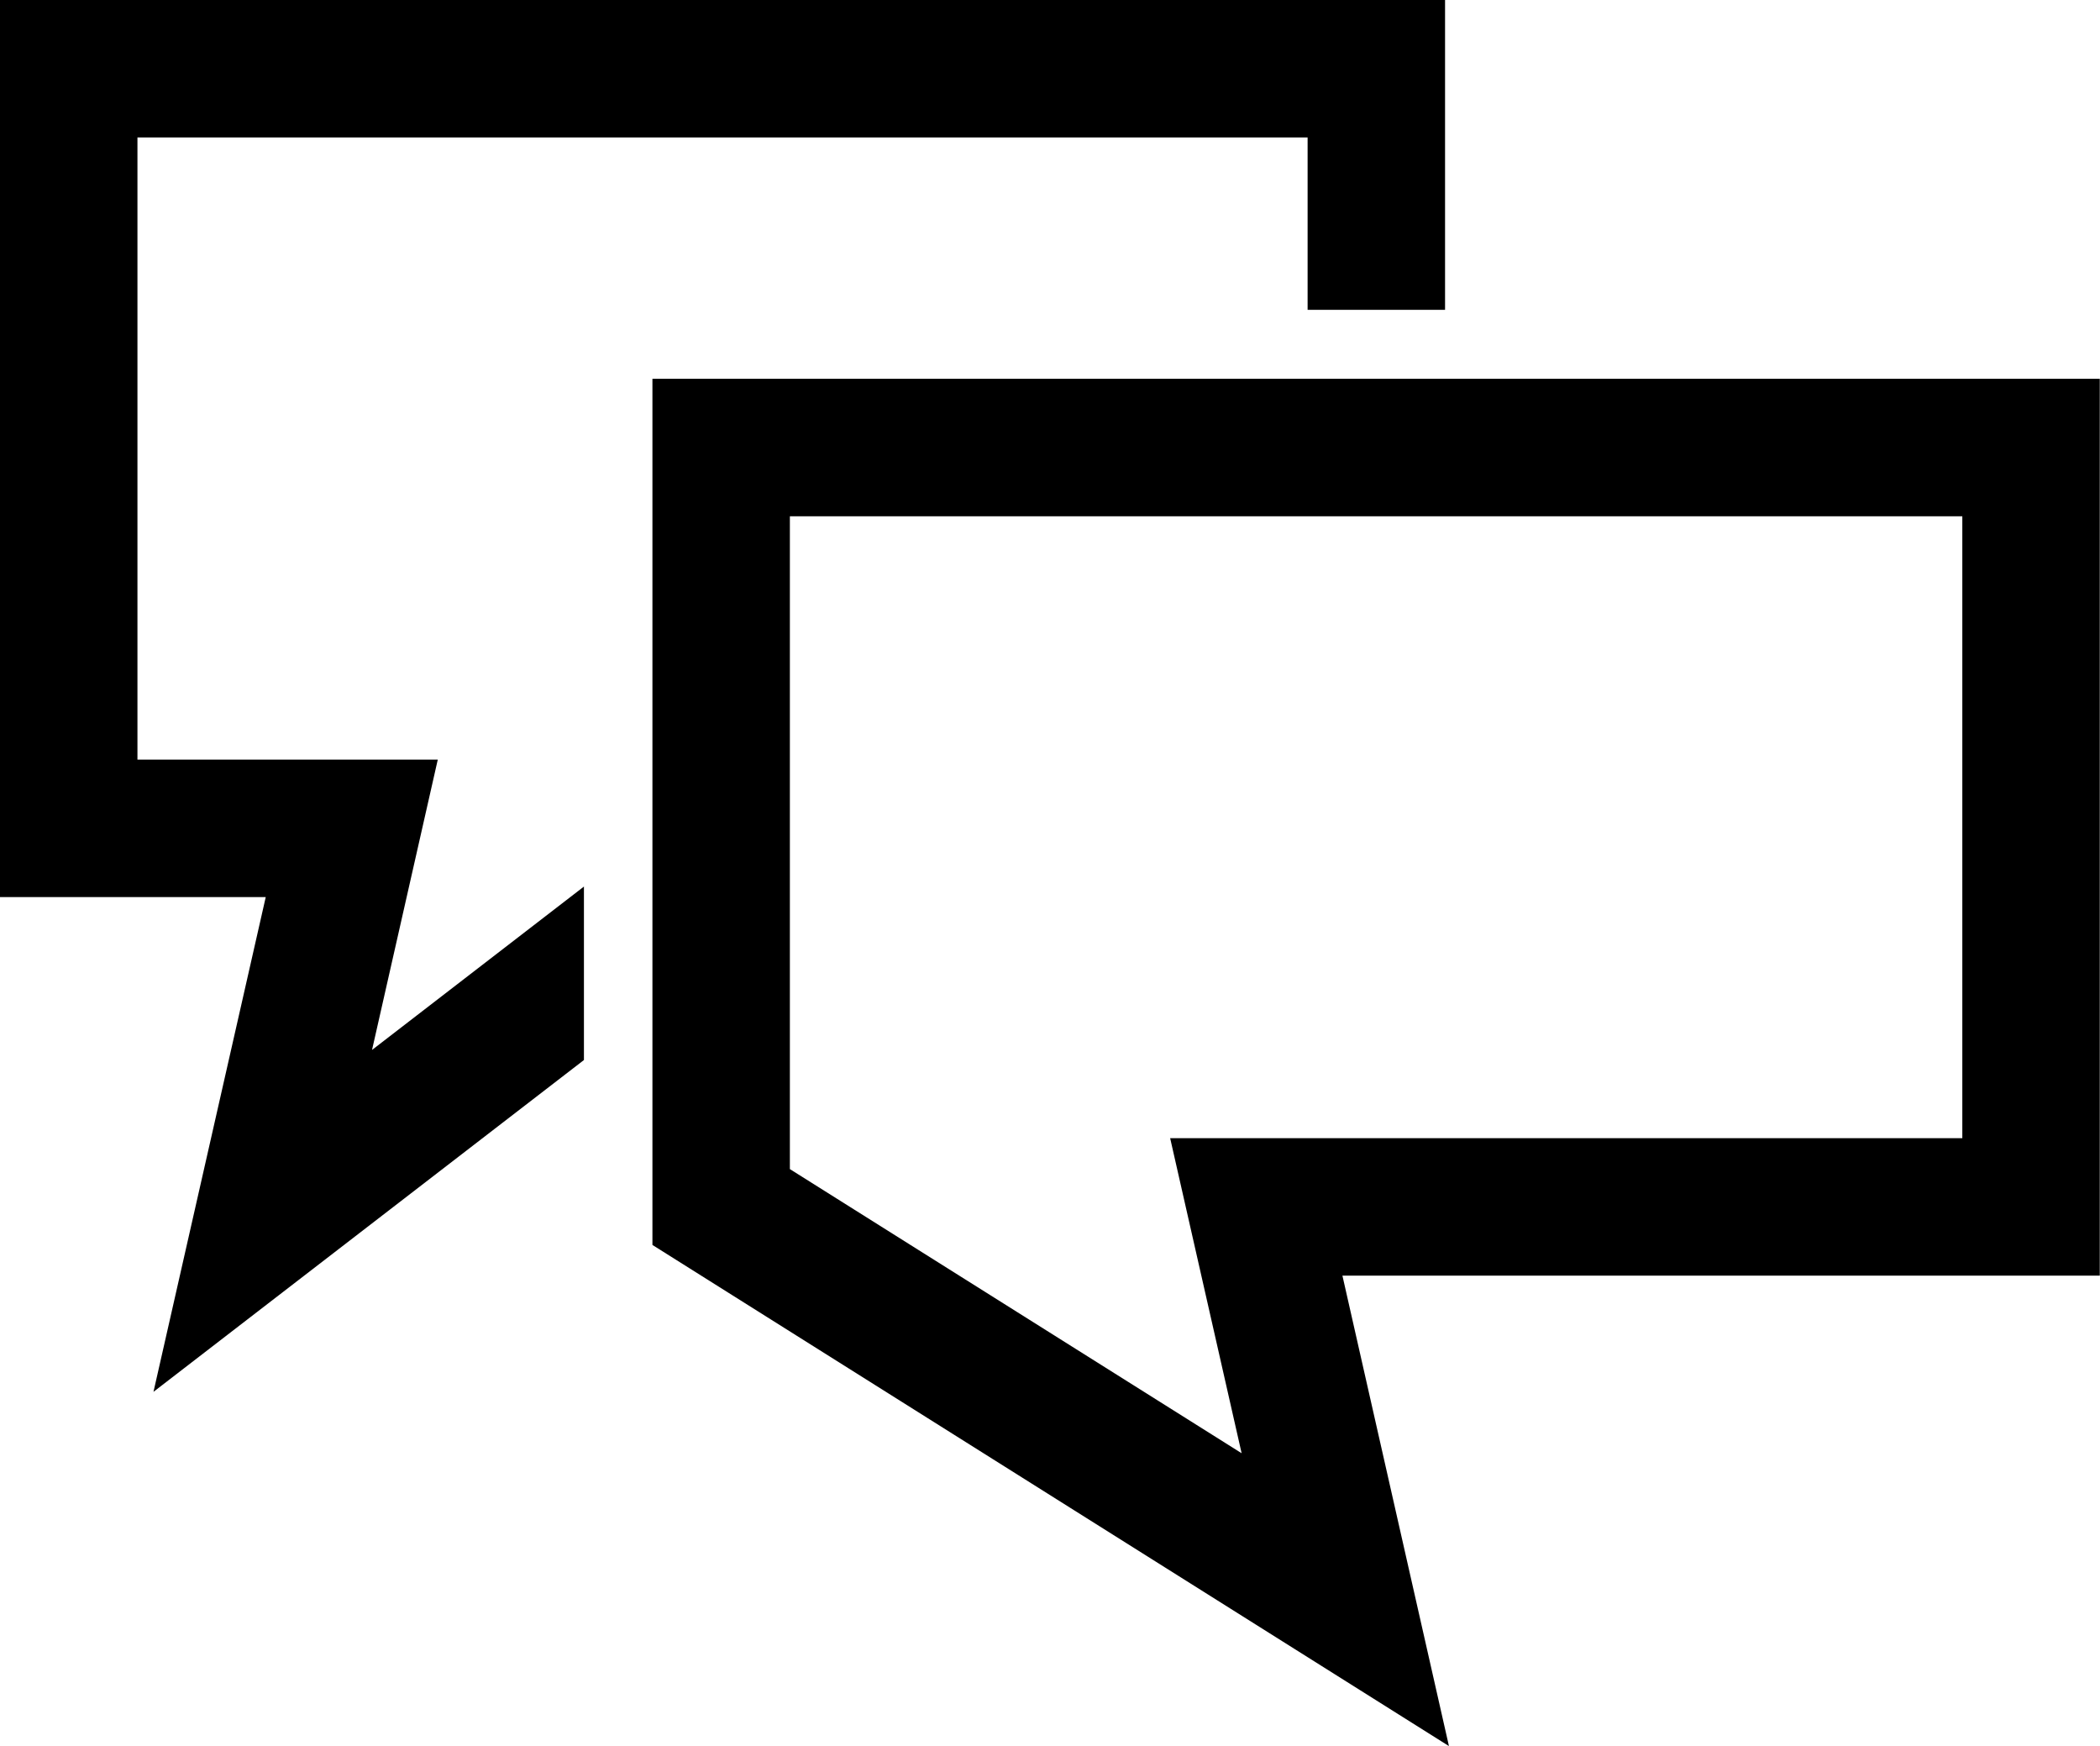
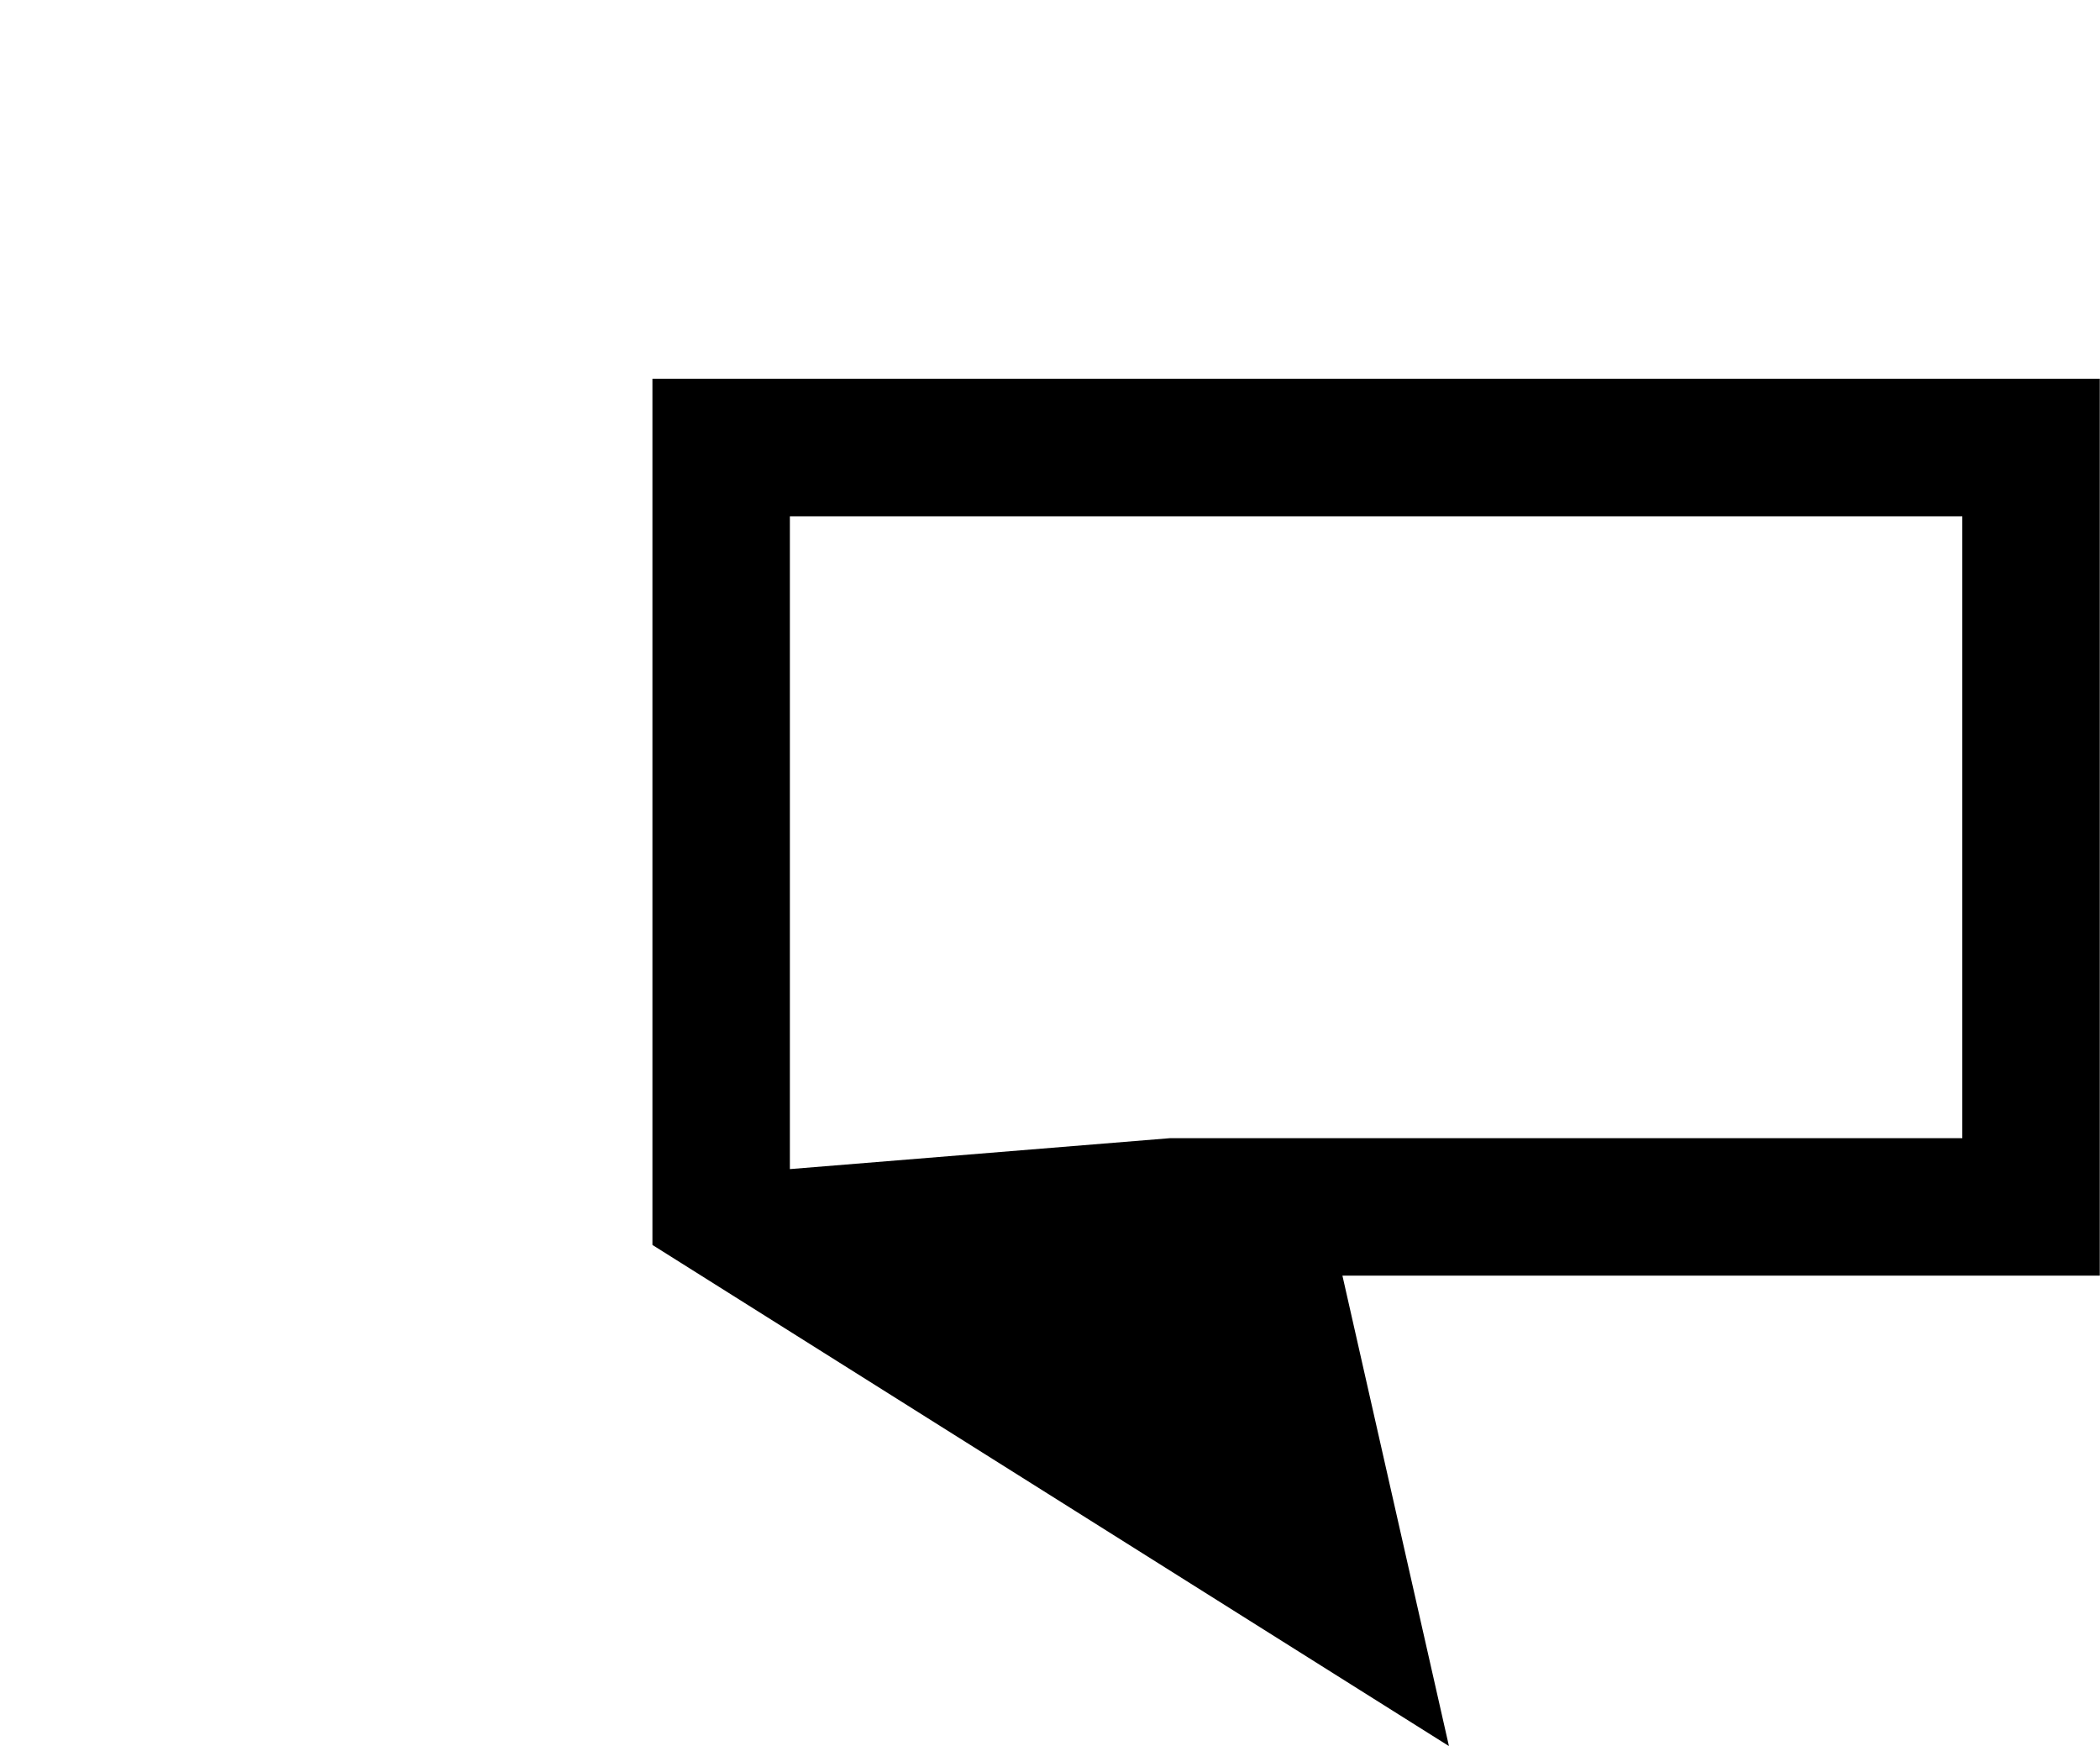
<svg xmlns="http://www.w3.org/2000/svg" id="Ebene_1" data-name="Ebene 1" viewBox="0 0 91.67 76.19">
  <title>Vektor-Smartobjekt_be46d1df-93e8-460d-91d9-a284962d08bc</title>
-   <path d="M78.42,101.1,43.65,79.23V41.43h63.18V80.57H73.77ZM49.65,75.92l19.72,12.4L66.25,74.57h34.58V47.43H49.65Z" transform="translate(-15.17 -24.9)" />
-   <polygon points="25.49 46.26 25.49 38.69 16.24 45.82 19.11 33.15 6 33.15 6 6 57.08 6 57.08 13.52 63.08 13.52 63.08 0 0 0 0 39.15 11.6 39.15 6.7 60.74 25.49 46.26" />
+   <path d="M78.42,101.1,43.65,79.23V41.43h63.18V80.57H73.77ZM49.65,75.92L66.25,74.57h34.58V47.43H49.65Z" transform="translate(-15.17 -24.9)" />
</svg>